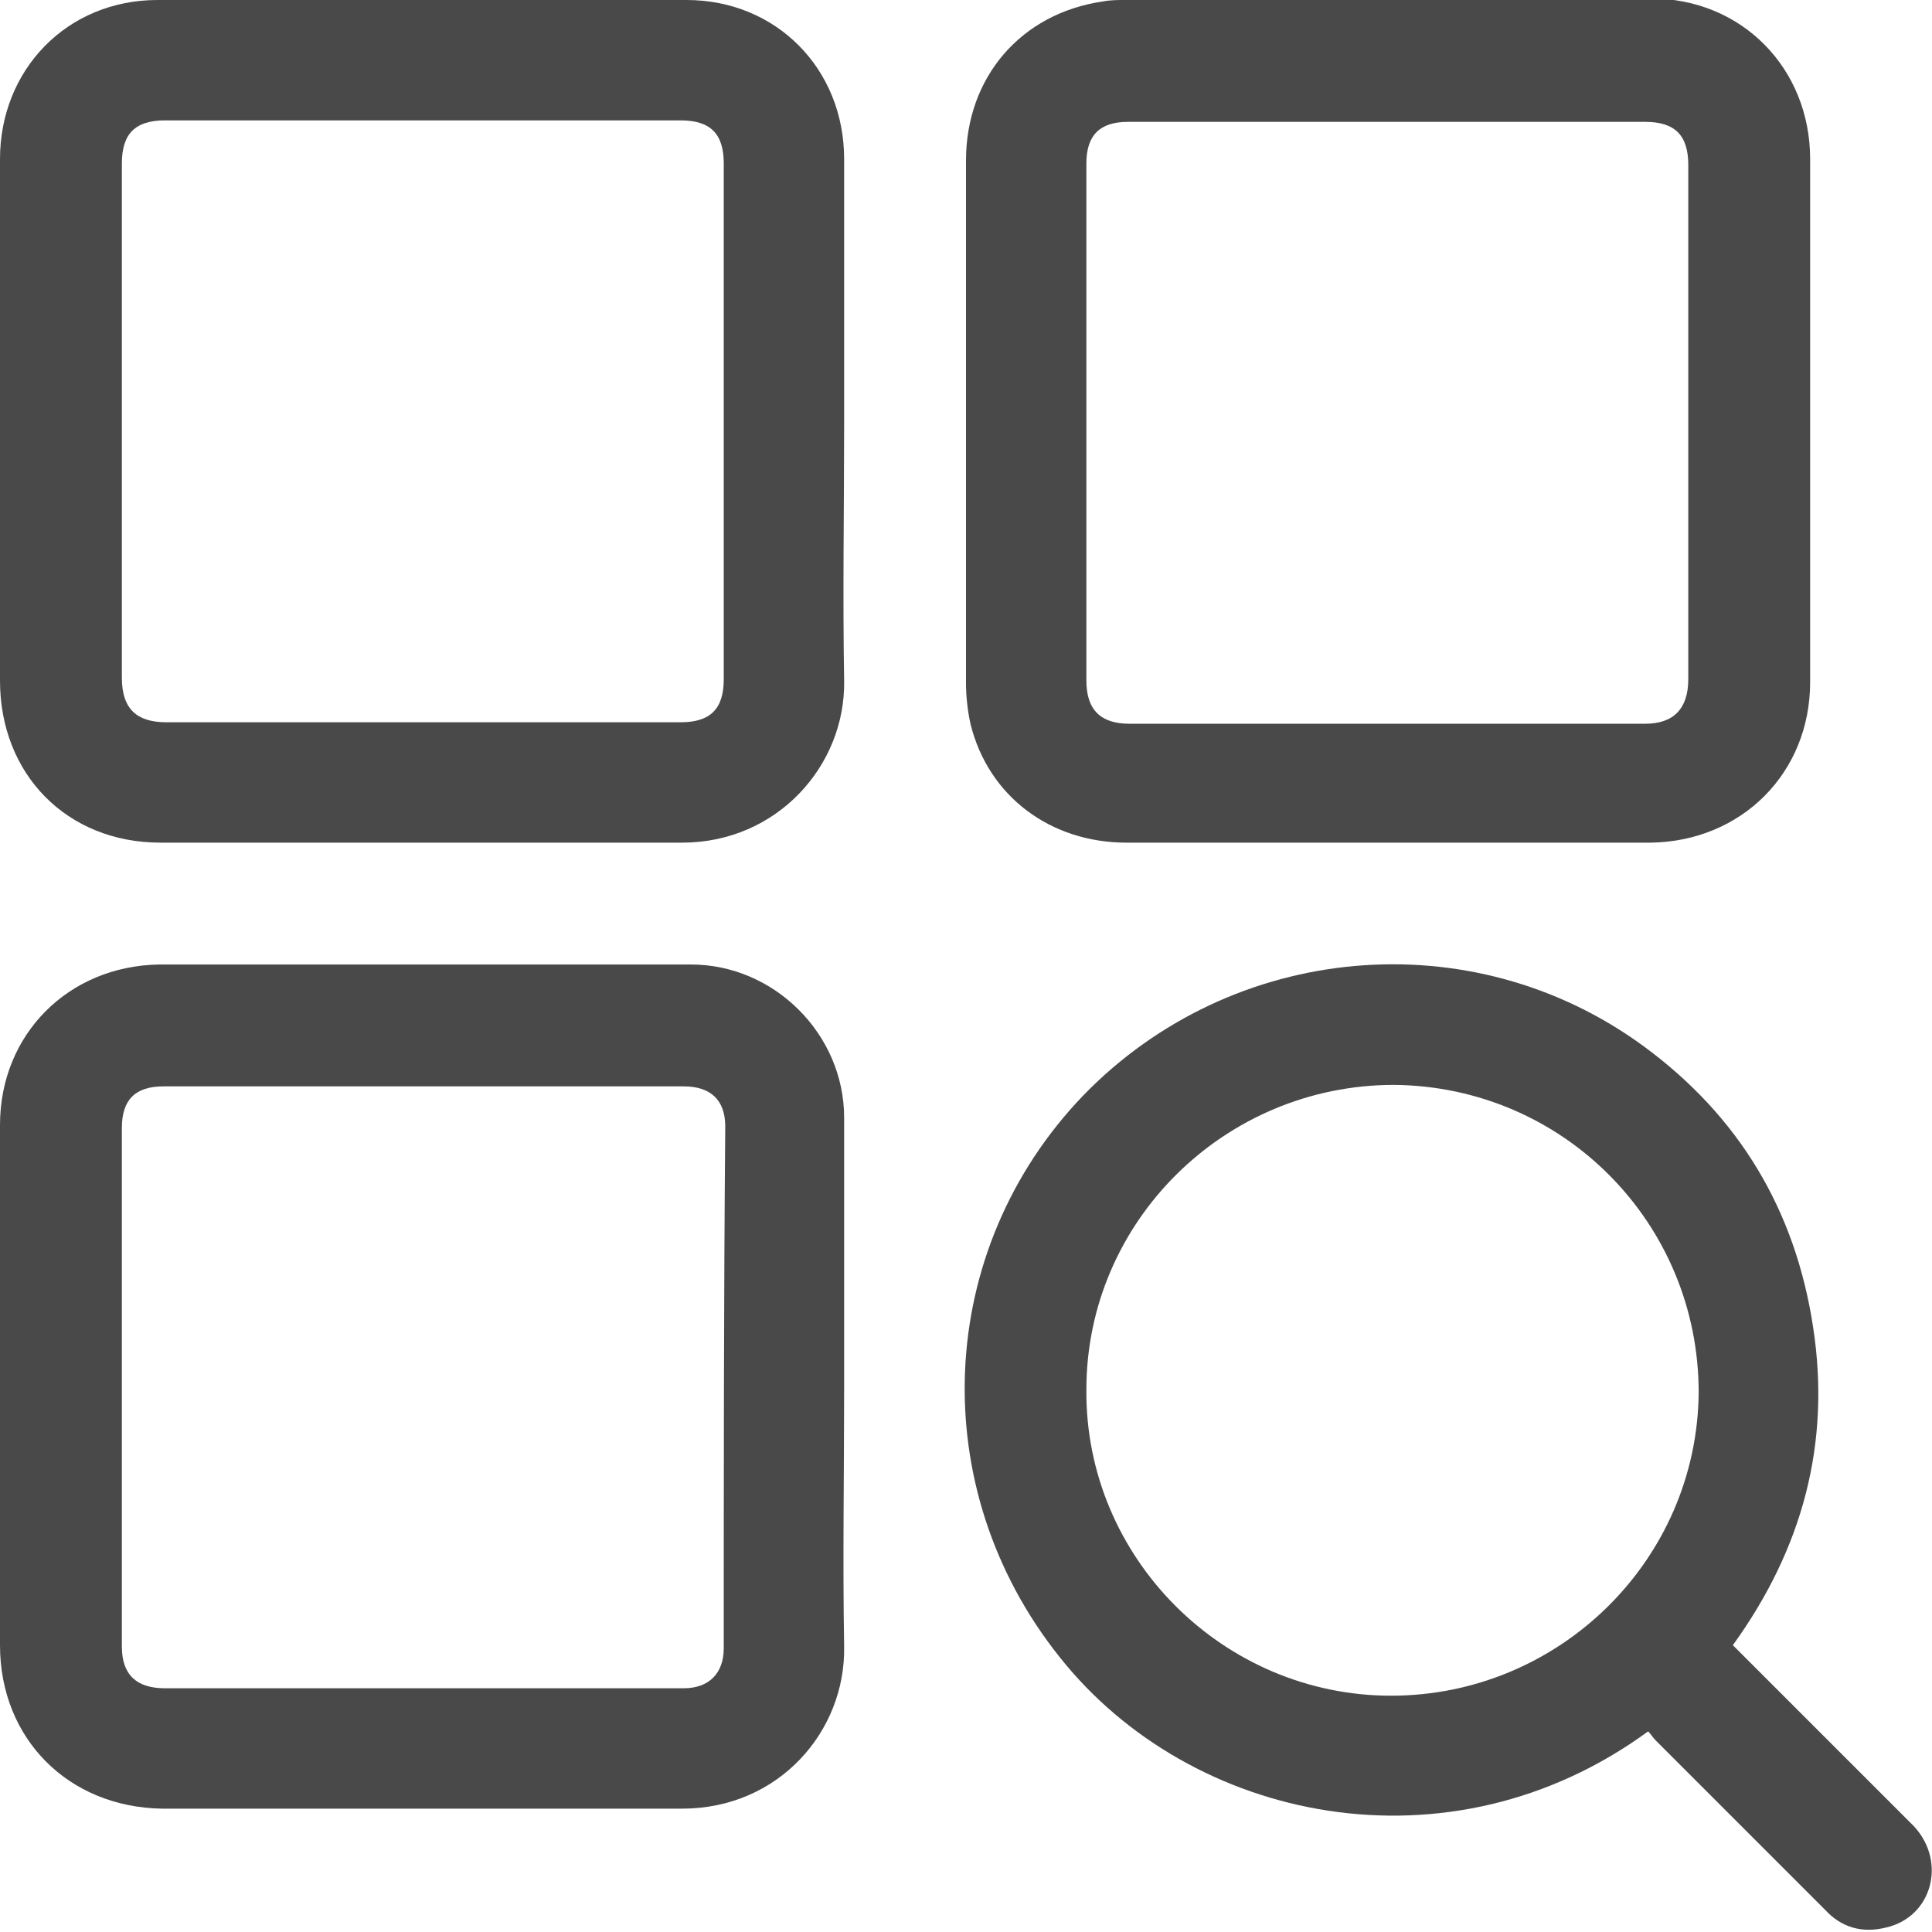
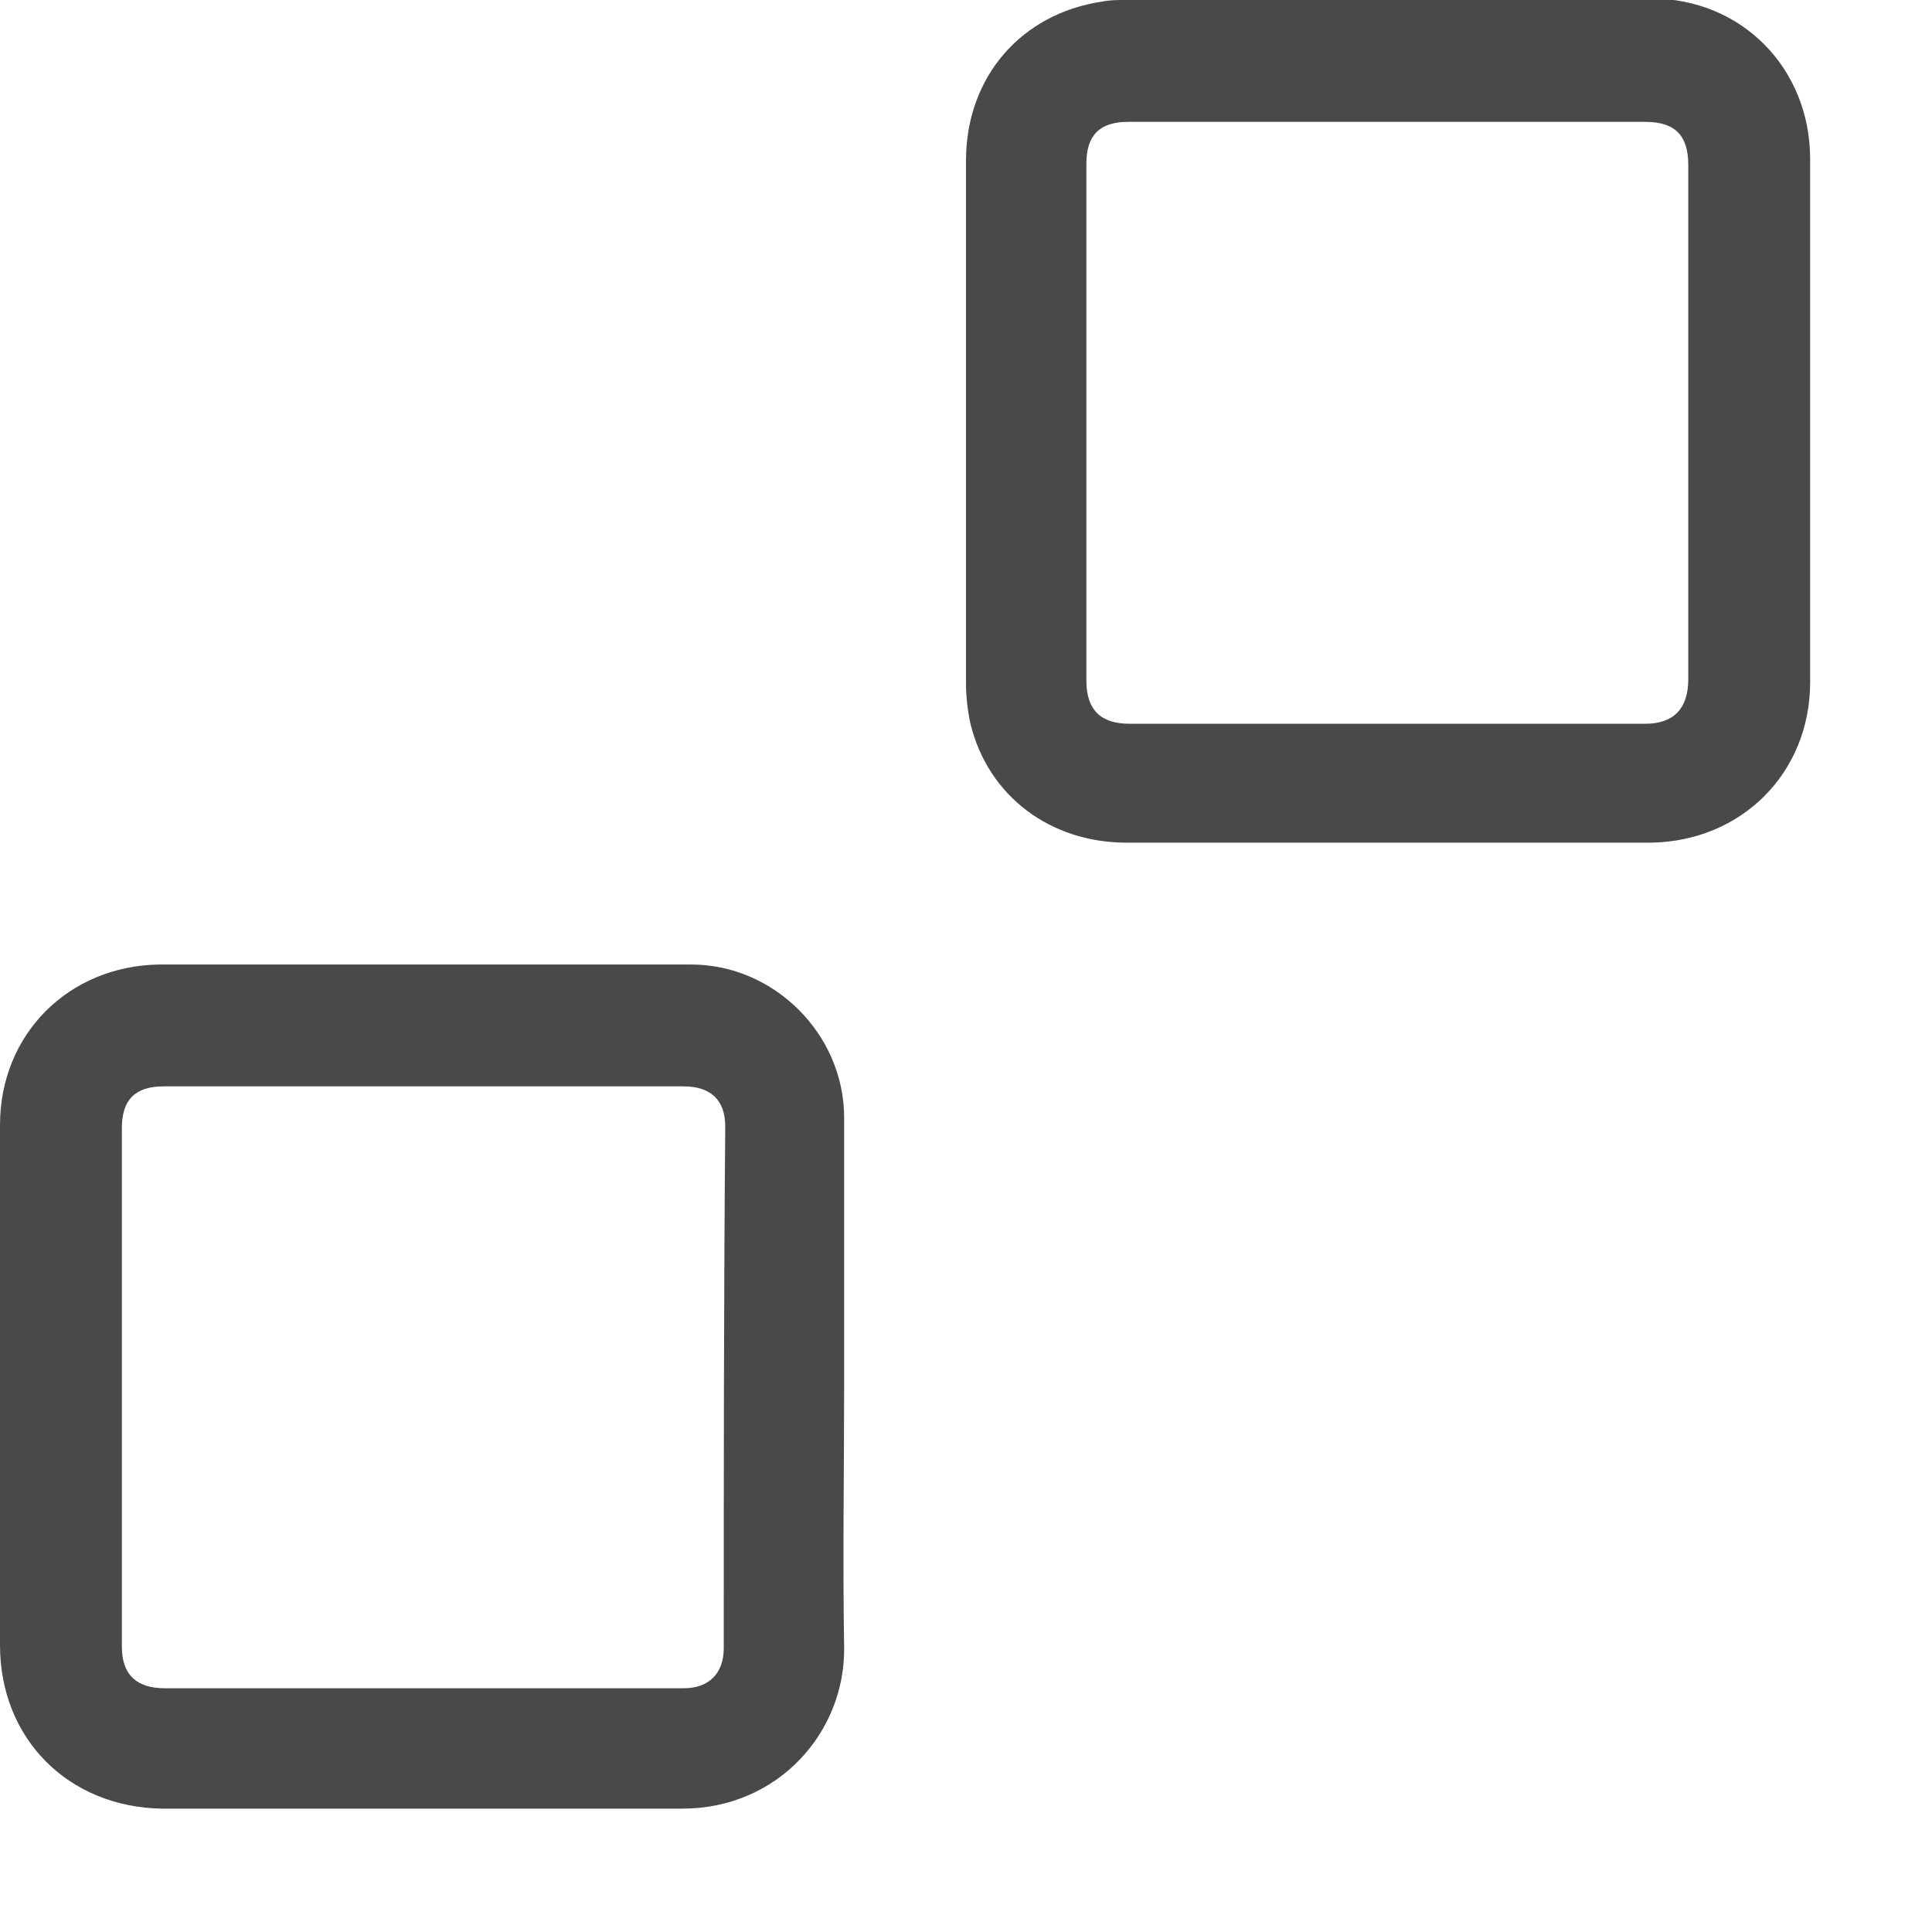
<svg xmlns="http://www.w3.org/2000/svg" version="1.1" id="Layer_1" x="0px" y="0px" viewBox="0 0 13 13" style="enable-background:new 0 0 13 13;" xml:space="preserve">
  <style type="text/css">
	.st0{fill:#494949;}
</style>
  <g>
-     <path class="st0" d="M5.68,1.07C5.68,0.46,5.22,0,4.62,0C3.43,0,2.25,0,1.06,0C0.45,0,0,0.47,0,1.07c0,1.17,0,2.34,0,3.51   c0,0.63,0.45,1.09,1.08,1.09c1.17,0,2.34,0,3.51,0c0.64,0,1.1-0.52,1.09-1.09c-0.01-0.58,0-1.16,0-1.74   C5.68,2.25,5.68,1.66,5.68,1.07z M4.87,4.57c0,0.2-0.09,0.29-0.29,0.29c-1.15,0-2.31,0-3.46,0c-0.2,0-0.3-0.09-0.3-0.3   c0-0.58,0-1.15,0-1.73s0-1.15,0-1.73c0-0.2,0.09-0.29,0.29-0.29c1.16,0,2.32,0,3.47,0c0.2,0,0.29,0.09,0.29,0.29   C4.87,2.26,4.87,3.41,4.87,4.57z" />
    <path class="st0" d="M5.68,9.33c0-0.6,0-1.2,0-1.81c0-0.56-0.47-1.03-1.03-1.03c-1.19,0-2.38,0-3.58,0C0.46,6.5,0,6.96,0,7.57   c0,1.17,0,2.34,0,3.5c0,0.63,0.46,1.09,1.09,1.1c1.17,0,2.34,0,3.5,0c0.65,0,1.1-0.52,1.09-1.09C5.67,10.5,5.68,9.91,5.68,9.33   C5.68,9.33,5.68,9.33,5.68,9.33z M4.87,11.09c0,0.17-0.1,0.27-0.27,0.27c-0.59,0-1.18,0-1.76,0c-0.58,0-1.15,0-1.73,0   c-0.19,0-0.29-0.09-0.29-0.28c0-1.16,0-2.33,0-3.49c0-0.19,0.09-0.28,0.28-0.28c1.17,0,2.33,0,3.5,0c0.18,0,0.28,0.09,0.28,0.27   C4.87,8.75,4.87,9.92,4.87,11.09z" />
    <path class="st0" d="M6.53,4.87c0.12,0.49,0.54,0.8,1.05,0.8c0.87,0,1.75,0,2.62,0c0.3,0,0.61,0,0.91,0   c0.61-0.01,1.07-0.47,1.07-1.08c0-1.17,0-2.35,0-3.52c0-0.61-0.46-1.08-1.07-1.08C9.93,0,8.75,0,7.57,0c-0.05,0-0.1,0-0.15,0.01   C6.87,0.09,6.5,0.52,6.5,1.08c0,0.59,0,1.17,0,1.76c0,0.59,0,1.17,0,1.76C6.5,4.68,6.51,4.78,6.53,4.87z M7.31,1.1   c0-0.19,0.09-0.28,0.28-0.28c0.58,0,1.17,0,1.75,0c0.58,0,1.15,0,1.73,0c0.2,0,0.29,0.09,0.29,0.29c0,1.15,0,2.31,0,3.46   c0,0.2-0.1,0.3-0.29,0.3c-1.16,0-2.32,0-3.47,0c-0.19,0-0.29-0.09-0.29-0.29C7.31,3.42,7.31,2.26,7.31,1.1z" />
-     <path class="st0" d="M12.88,12.29c-0.17-0.17-0.34-0.34-0.51-0.51c-0.24-0.24-0.47-0.47-0.71-0.71c0.47-0.65,0.66-1.36,0.54-2.14   c-0.12-0.79-0.5-1.42-1.14-1.89C9.9,6.19,8.29,6.34,7.29,7.37c-1,1.04-1.07,2.64-0.16,3.78c0.88,1.11,2.62,1.48,3.96,0.5   c0.02,0.02,0.03,0.04,0.05,0.06c0.38,0.38,0.76,0.76,1.14,1.14c0.11,0.12,0.25,0.16,0.41,0.12C13,12.9,13.1,12.53,12.88,12.29z    M9.36,11.41c-1.13,0-2.06-0.93-2.05-2.06c0-1.13,0.93-2.05,2.07-2.05c1.14,0.01,2.05,0.93,2.05,2.07   C11.42,10.5,10.49,11.41,9.36,11.41z" />
  </g>
</svg>